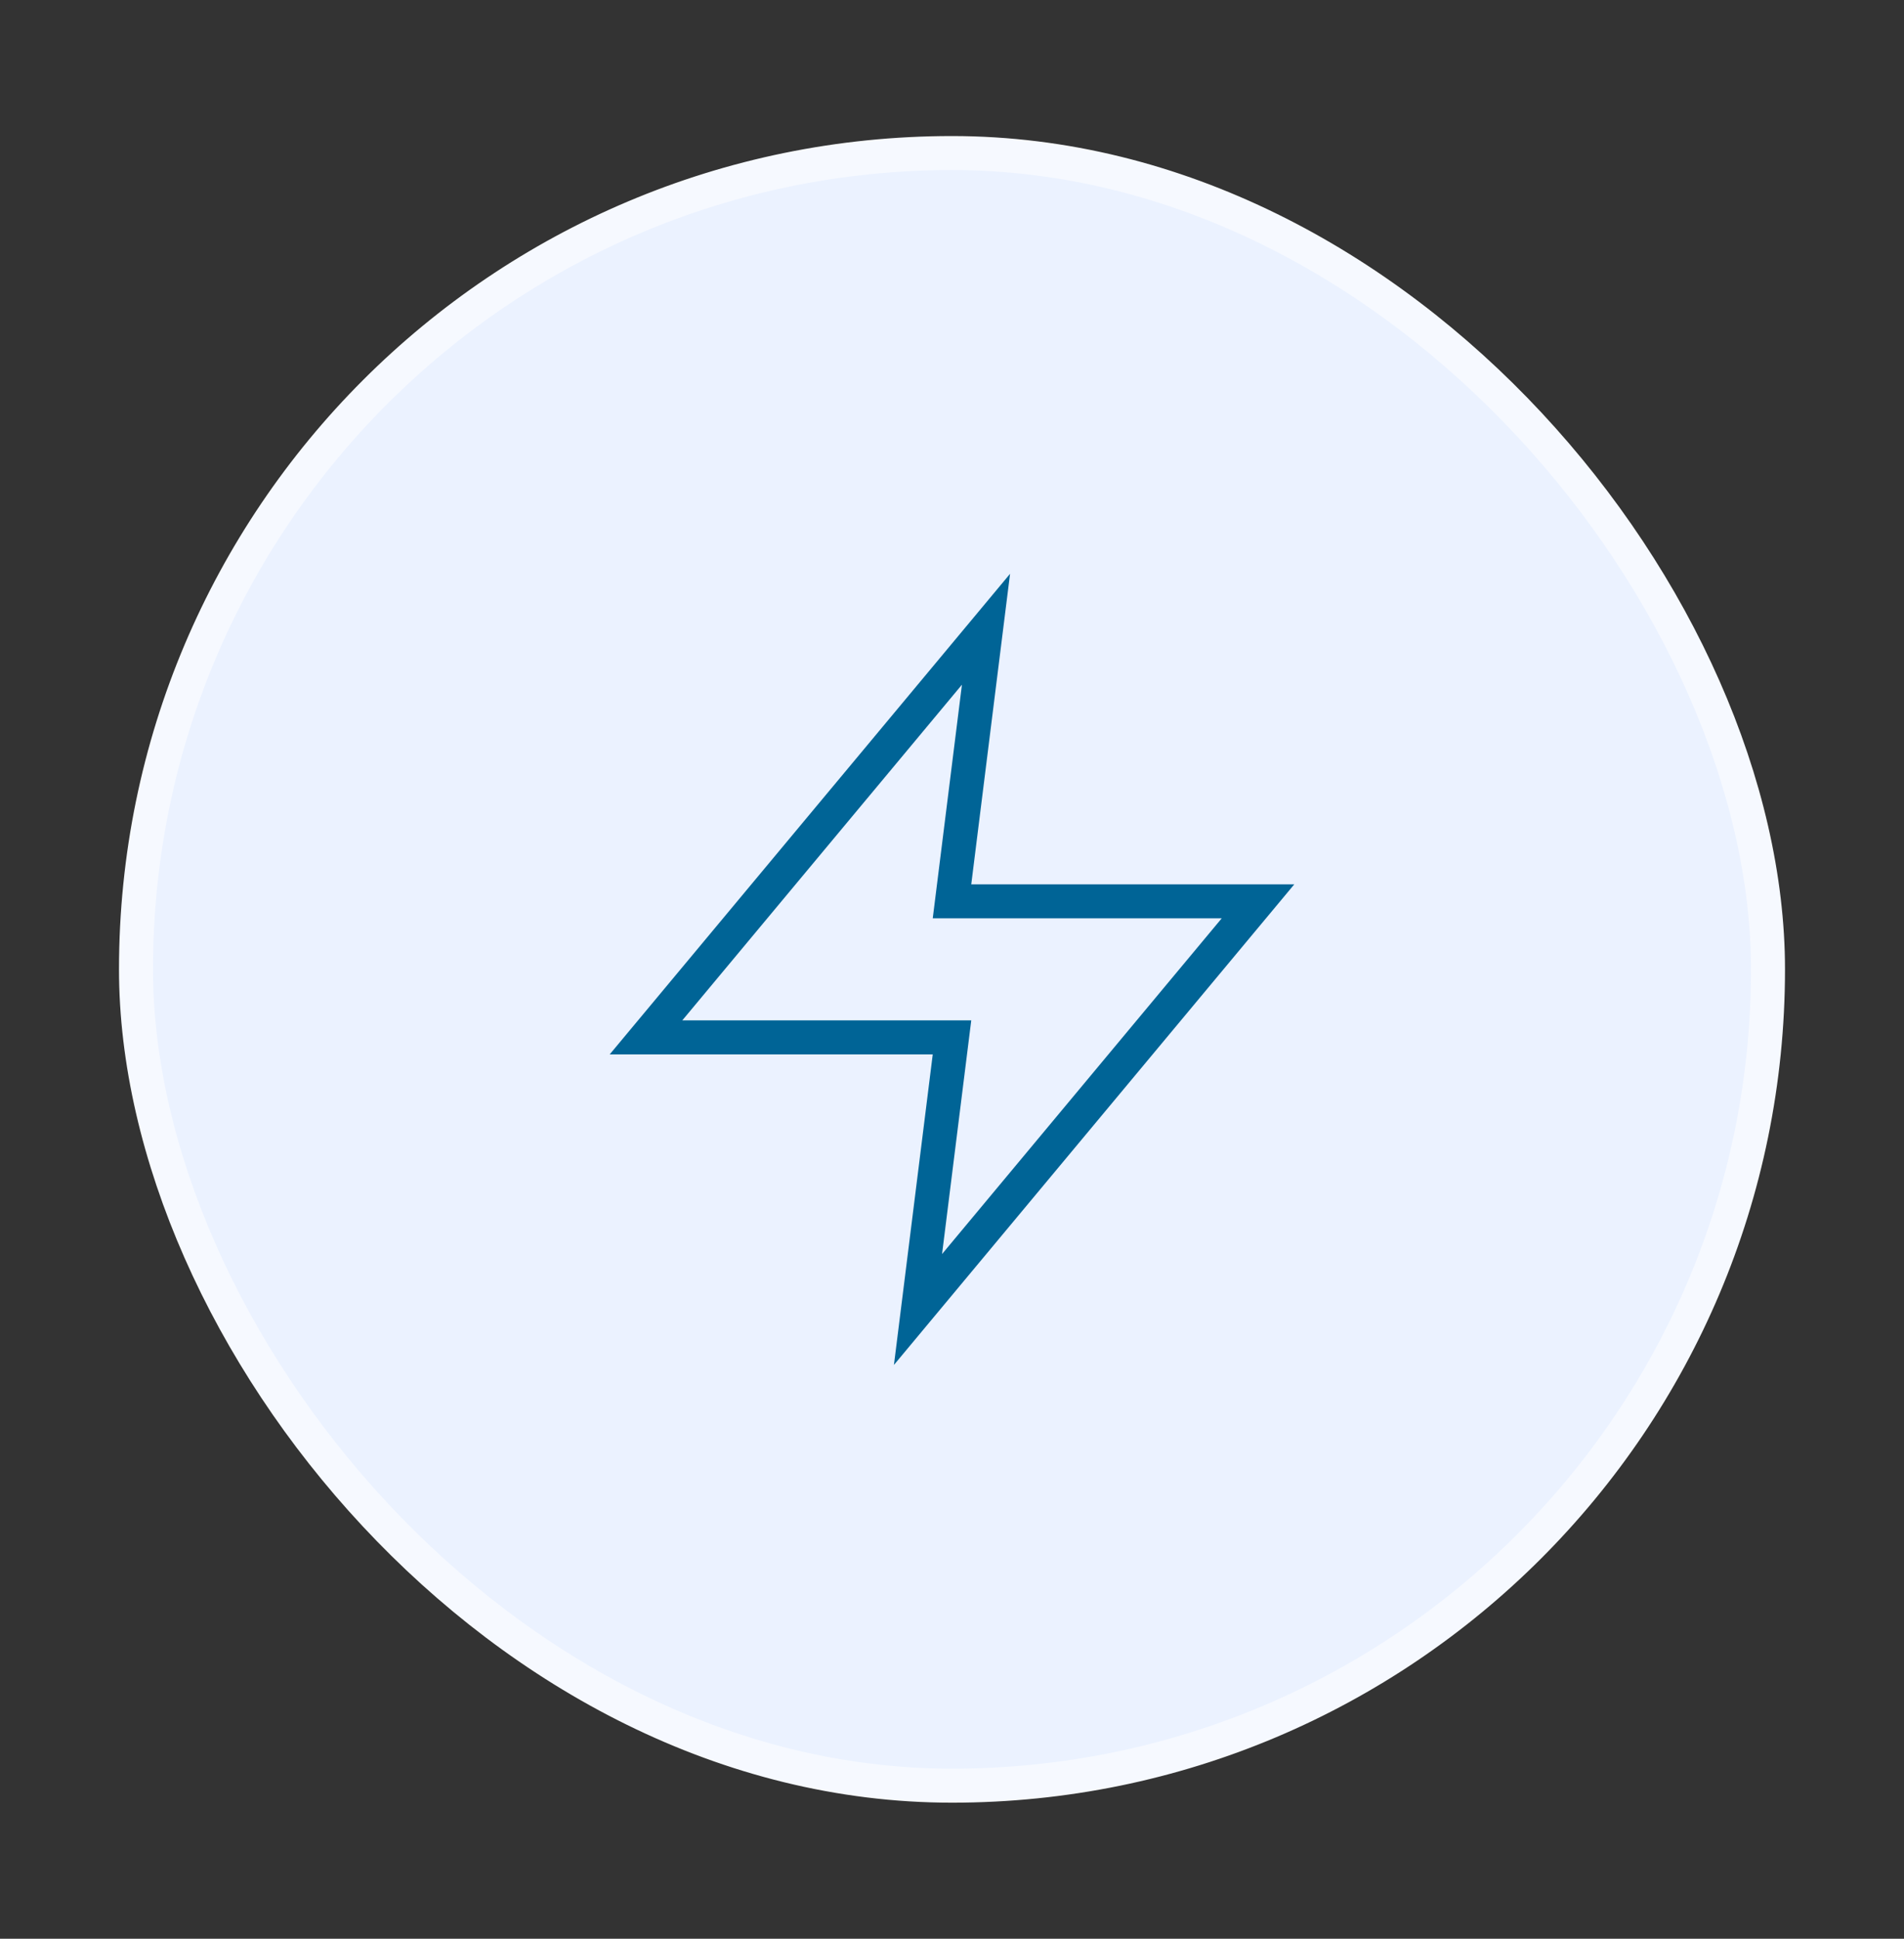
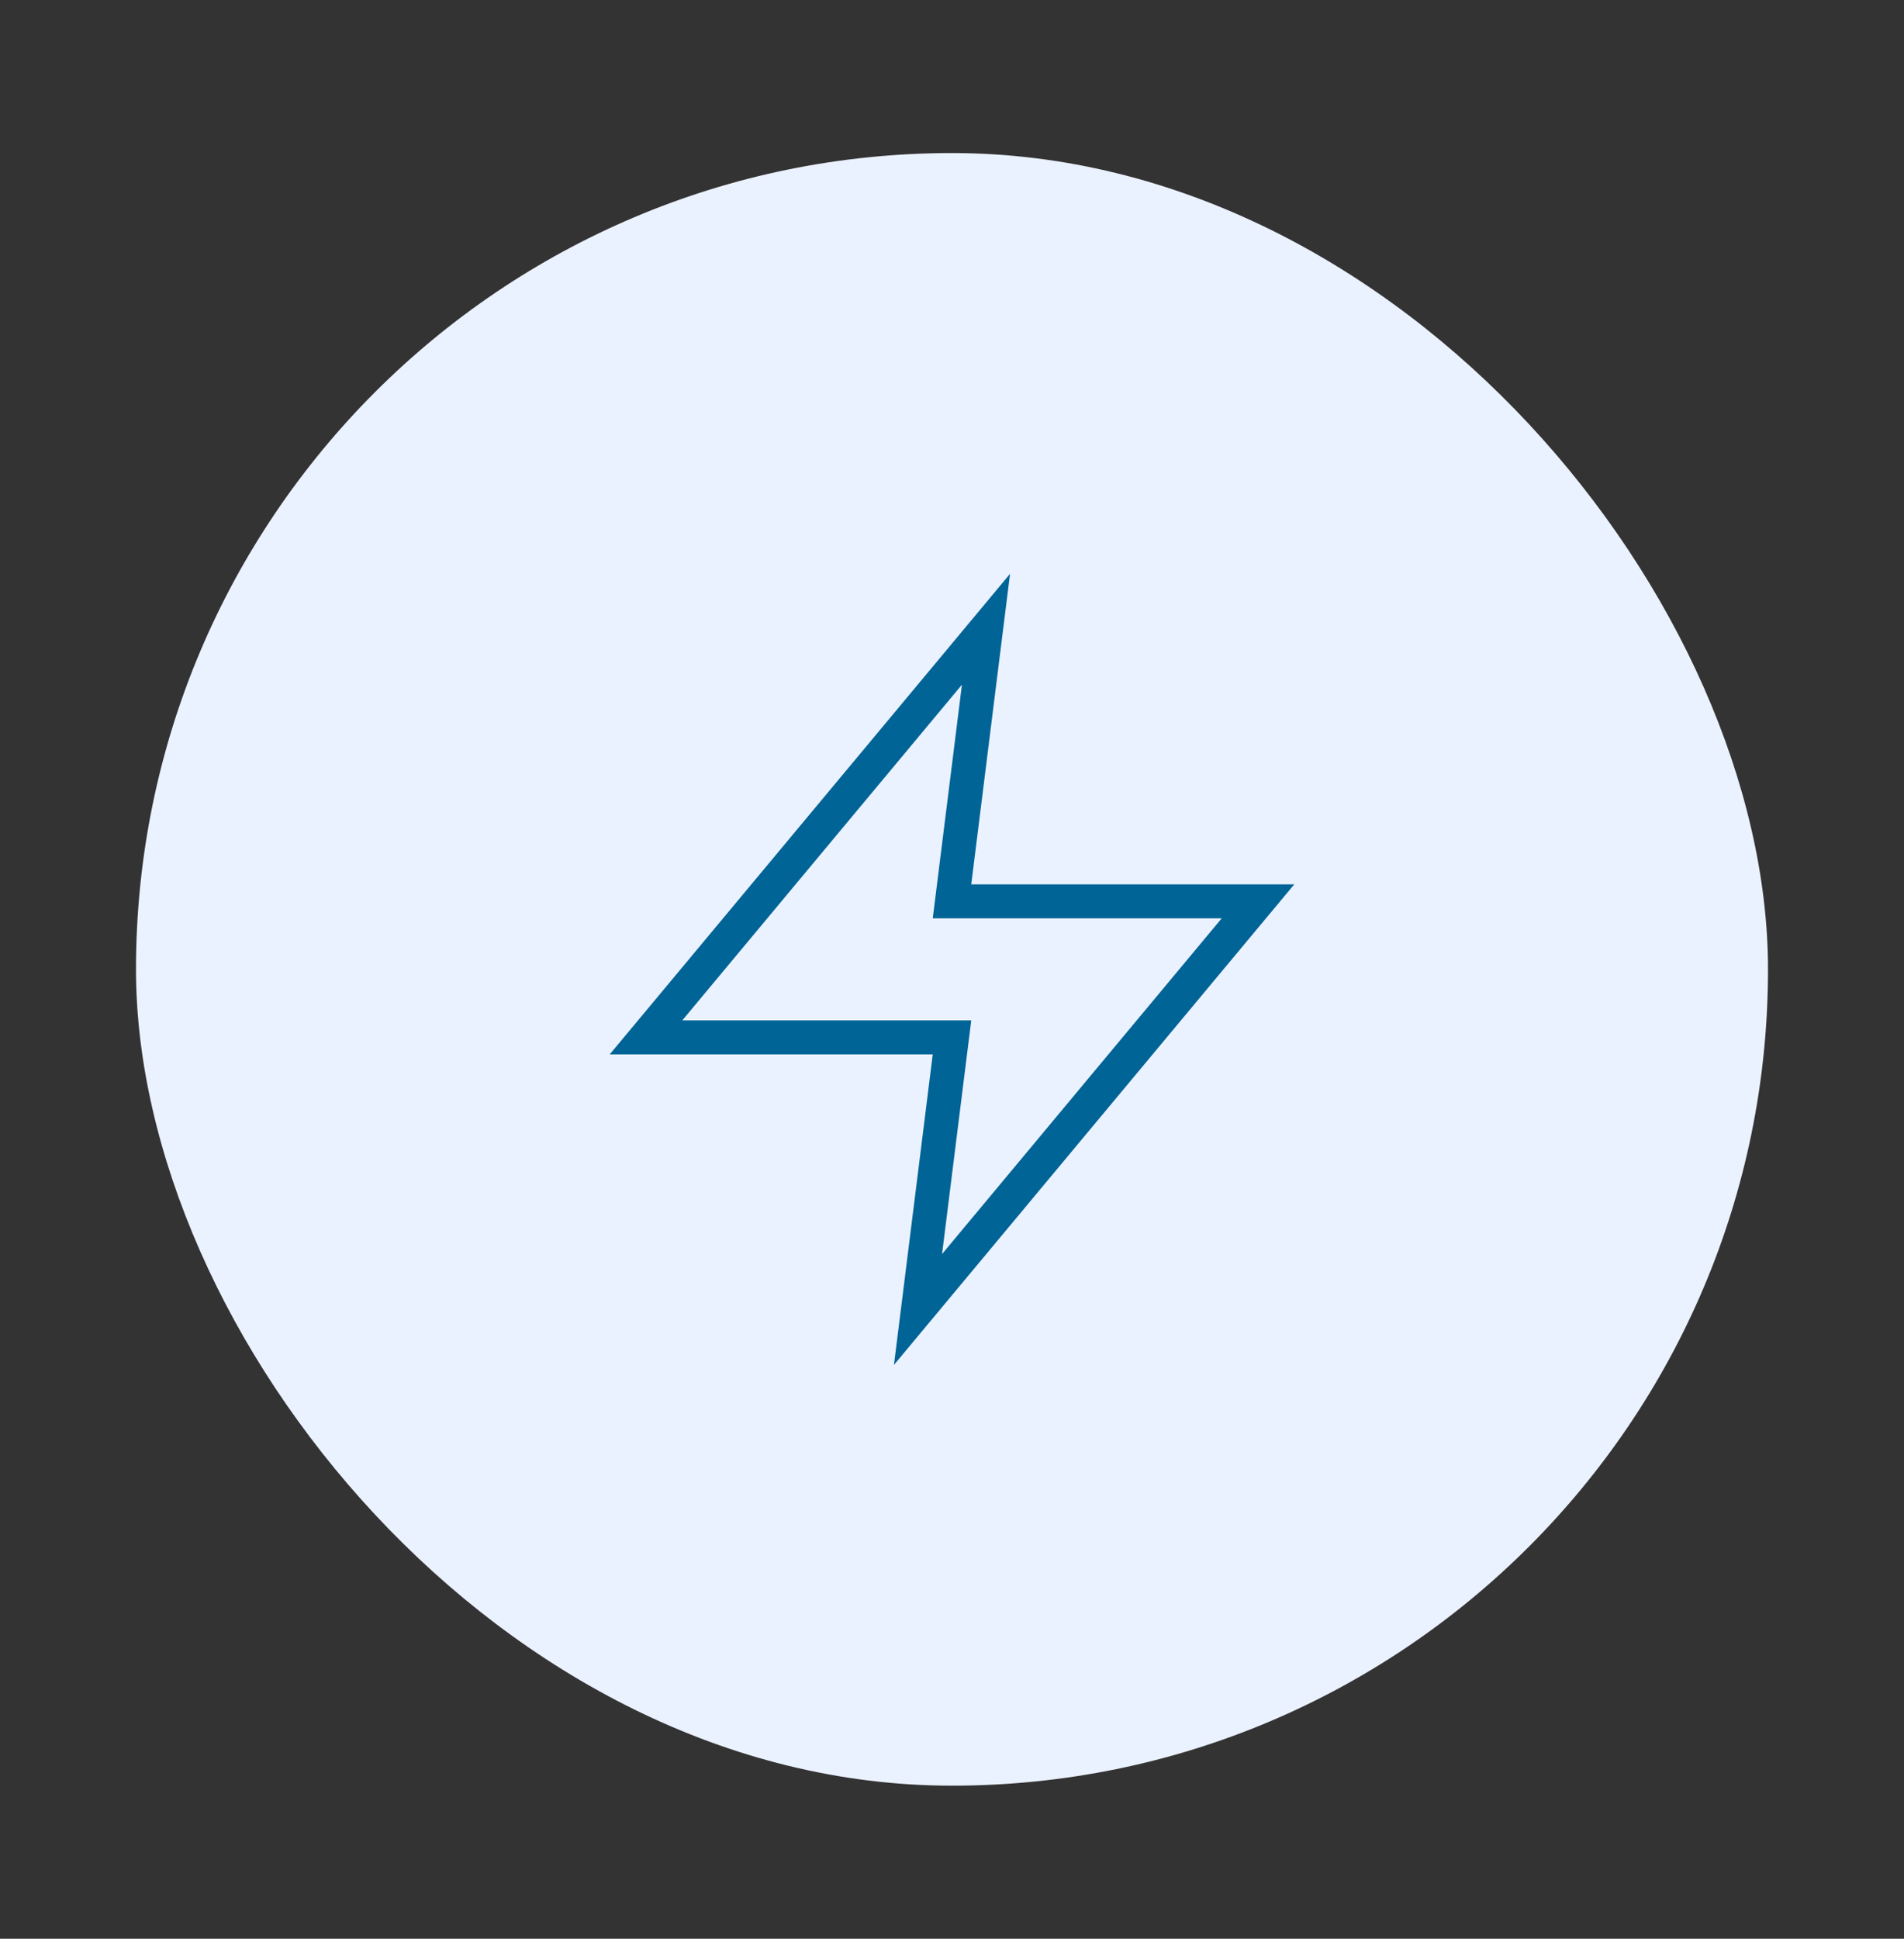
<svg xmlns="http://www.w3.org/2000/svg" width="56" height="57" viewBox="0 0 56 57" fill="none">
  <rect x="0" y="0" width="56" height="57" fill="#333333" stroke="none" />
  <rect x="4" y="4.5" width="48" height="48" rx="24" fill="#EBF2FF" />
  <path d="M29 18.5L19 30.5H28L27 38.5L37 26.5H28L29 18.5Z" stroke="#006496" strokeWidth="2" strokeLinecap="round" strokeLinejoin="round" />
-   <rect x="4" y="4.5" width="48" height="48" rx="24" stroke="#F6F9FF" strokeWidth="8" />
</svg>